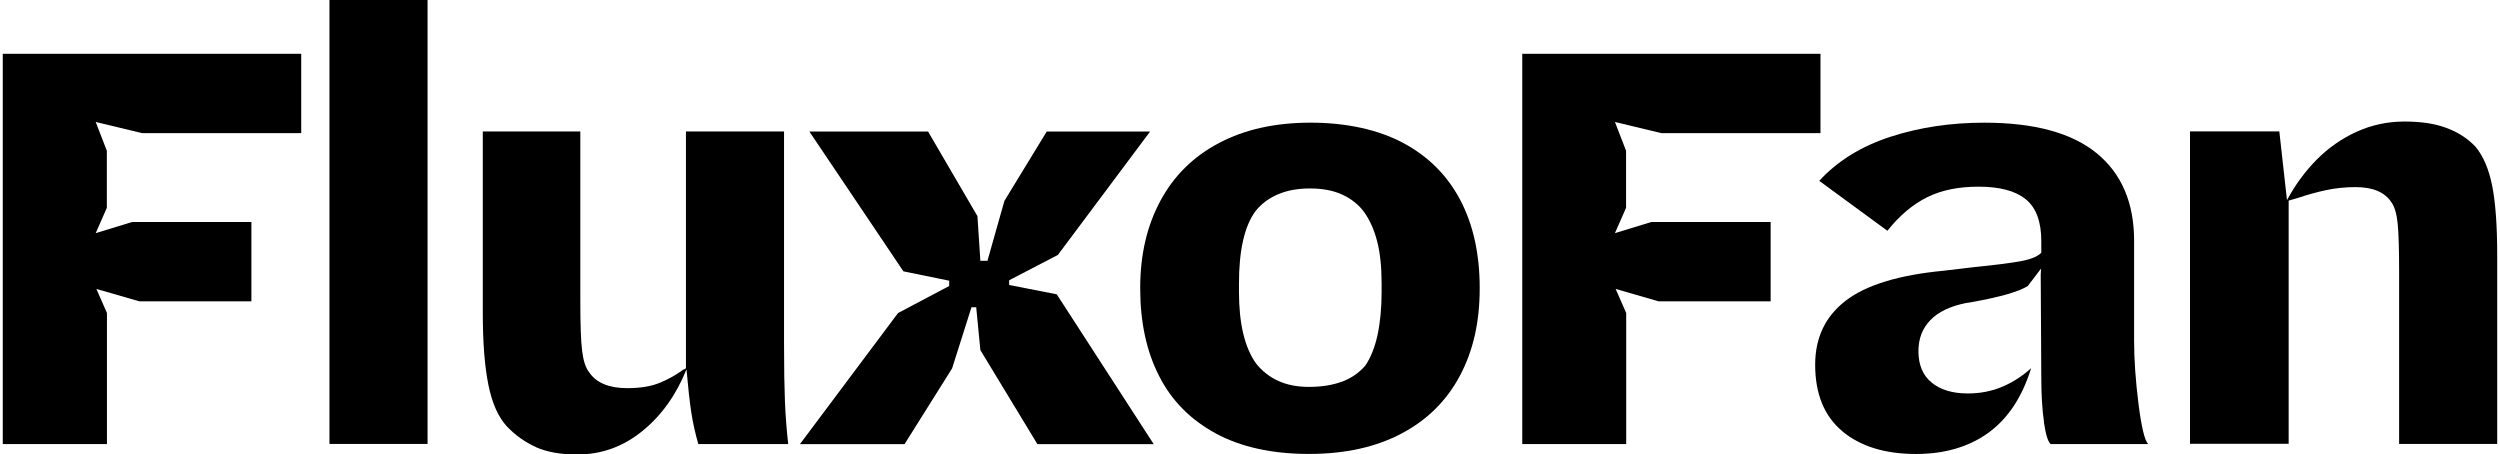
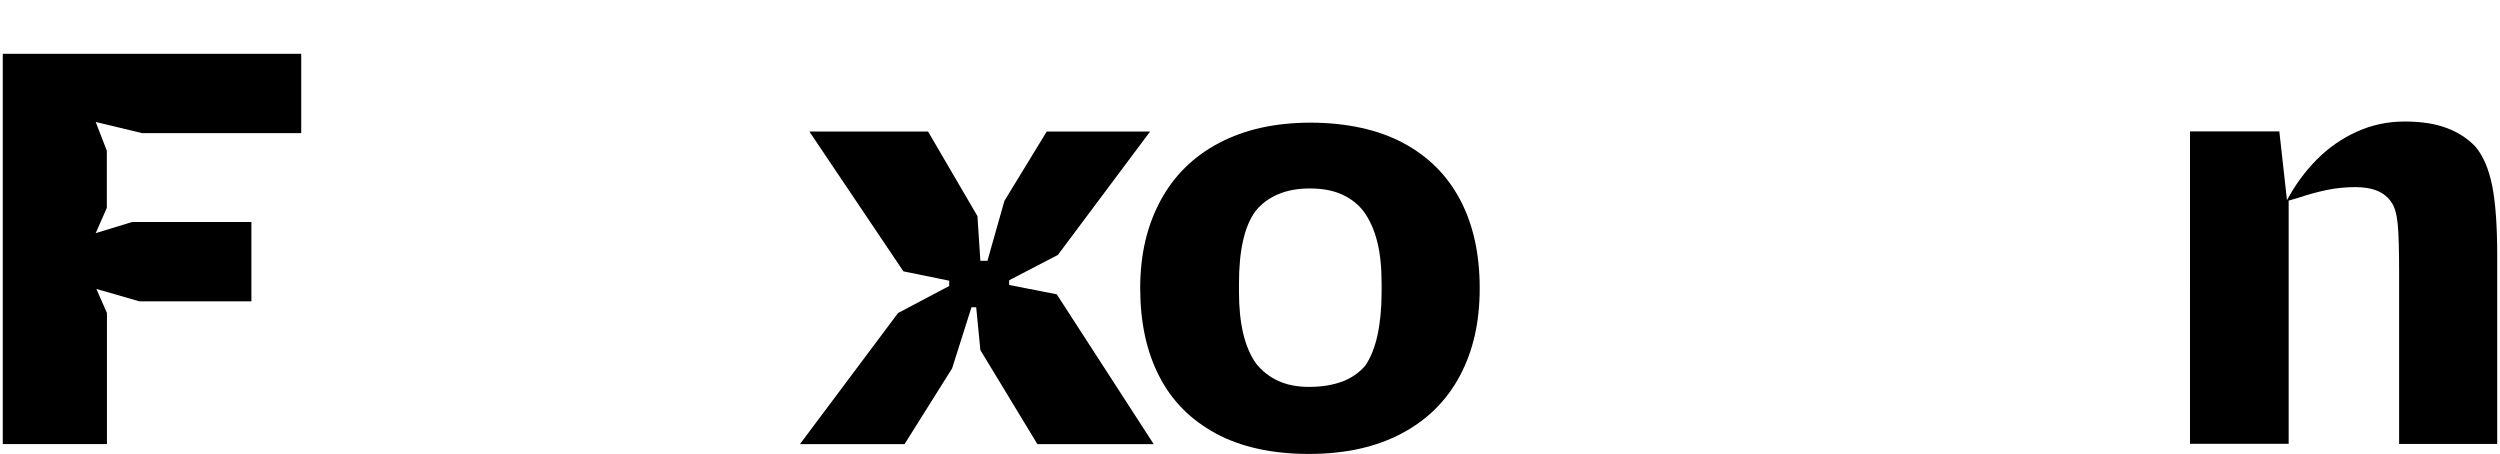
<svg xmlns="http://www.w3.org/2000/svg" id="Layer_1" data-name="Layer 1" viewBox="0 0 2146 390">
  <defs>
    <style>
      .cls-1 {
        fill: #000;
        stroke-width: 0px;
      }
    </style>
  </defs>
  <path class="cls-1" d="M2.38,46.19h256.19v68.08H121.93l-39.78-9.56,9.56,24.72v48.96l-9.56,21.73,31.29-9.56h102.36v68.08h-96.28l-36.79-10.62,9.08,20.67v112.5H2.38V46.19Z" />
-   <path class="cls-1" d="M282.81-.16h84.2v381.24h-84.2V-.16Z" />
-   <path class="cls-1" d="M460.3,383.88c-9.37-4.15-17.86-10.14-25.2-17.86-7.44-8.11-12.65-19.89-15.84-35.54-3.19-15.64-4.83-36.21-4.83-61.8V112.83h83.72v145.72c0,19.8.48,34.09,1.54,42.59,1.06,8.5,2.99,14.68,6.08,18.44,6.08,9.08,17,13.61,32.74,13.61,11.1,0,20.37-1.54,27.71-4.54s14.29-6.86,20.66-11.59c.29,0,.68,0,.97-.29.29-.19.68-.39.97-.77V112.83h84.2v182.6c0,20.47.29,36.89.77,49.15.48,12.26,1.45,24.43,2.8,36.6h-77.16c-2.7-9.37-4.73-18.54-6.08-27.52-1.35-8.88-2.7-21.05-4.06-36.6-8.79,21.82-21.34,39.5-37.85,52.92-16.51,13.42-35.15,20.18-56.01,20.18-14.1,0-25.88-2.12-35.34-6.28h.19Z" />
  <path class="cls-1" d="M770.95,268.67l43.84-23.18v-4.54l-39.3-8.02-80.73-120.03h101.88l42.39,72.62,2.51,38.34h6.08l14.58-51.47,36.31-59.48h88.74l-79.18,105.93-41.81,21.73v4.06l40.85,8.01,83.24,128.62h-99.85l-48.96-80.73-3.57-36.79h-4.06l-16.61,52.44-40.85,65.08h-89.81l84.2-112.5.1-.1Z" />
  <path class="cls-1" d="M1043.55,372c-21.73-11.78-37.95-28.2-48.67-49.44-10.81-21.15-16.13-46.25-16.13-75.13s5.79-53.59,17.38-75.13c11.59-21.53,28.39-38.05,50.41-49.63,22.02-11.59,48.19-17.38,78.41-17.38s57.75,5.79,79.47,17.38c21.73,11.59,38.05,28,49.15,49.15,11.1,21.15,16.61,46.35,16.61,75.61s-5.6,53.5-16.9,74.93c-11.3,21.34-27.91,37.95-49.92,49.63-22.02,11.78-48.67,17.67-79.96,17.67s-58.23-5.89-79.96-17.67h.1ZM1151.9,327.68c7.92-2.99,14.58-7.53,19.89-13.62,4.73-6.76,8.21-15.45,10.62-26.17,2.32-10.72,3.57-23.18,3.57-37.37v-7.05c0-14.1-1.25-26.17-3.77-36.02-2.51-9.95-6.28-18.44-11.3-25.49-4.73-6.37-10.91-11.3-18.64-14.87-7.73-3.57-17-5.31-27.71-5.31s-19.6,1.64-27.52,5.02c-7.92,3.38-14.39,8.21-19.41,14.58-9.37,12.75-14.1,33.41-14.1,61.99v7.05c0,27.23,4.83,47.7,14.58,61.51,5.41,6.76,11.88,11.78,19.41,15.16,7.53,3.38,16.22,5.02,25.98,5.02,11.11,0,20.57-1.55,28.49-4.54l-.1.1Z" />
-   <path class="cls-1" d="M1306.5,46.19h256.19v68.08h-136.65l-39.78-9.56,9.56,24.72v48.96l-9.56,21.73,31.29-9.56h102.36v68.08h-96.27l-36.79-10.62,9.08,20.67v112.5h-89.23V46.19h-.19Z" />
-   <path class="cls-1" d="M1581.6,370.27c-15.64-12.94-23.46-32.06-23.46-57.26,0-23.18,8.8-41.52,26.27-54.94,17.47-13.42,45.58-22.02,84.2-25.69l25.21-2.99c20.18-2.03,34.27-3.86,42.39-5.5,8.02-1.64,13.42-4.06,16.12-7.05l.96,12.07-12.64,16.61c-7.45,4.73-22.98,9.27-46.94,13.62-2.03.39-4.05.68-6.08.97-13.42,2.71-23.66,7.53-30.5,14.58-6.86,7.05-10.34,15.93-10.34,26.75,0,11.78,3.77,20.76,11.3,26.94s17.86,9.37,31,9.37c10.72,0,20.66-1.93,29.74-5.79,9.08-3.86,17.28-9.17,24.73-15.93-7.73,24.91-20,43.36-36.79,55.53-16.8,12.07-37.47,18.15-62,18.15-26.56,0-47.6-6.47-63.25-19.41h.09ZM1754.56,362.15c-1.55-10.62-2.31-23.27-2.31-38.05l-.5-88.26.5-8.59v-20.18c0-16.8-4.44-28.78-13.33-36.02-8.89-7.24-22.4-10.81-40.56-10.81-17.19,0-31.86,2.99-44.12,9.08-12.26,6.08-23.66,15.64-34.09,28.78l-58.52-42.87c15.84-17.19,36.21-29.74,61.22-37.85,25.01-8.11,51.85-12.07,80.44-12.07,43.07,0,75.23,8.79,96.57,26.27,21.33,17.48,32.05,42.49,32.05,75.13v85.75c0,16.13,1.26,34.18,3.77,54.17,2.51,19.99,5.31,31.48,8.3,34.57h-83.72c-2.31-2.03-4.25-8.3-5.79-18.93l.11-.1Z" />
  <path class="cls-1" d="M1879.9,112.82h76.68l6.56,59c7.06-13.13,15.55-24.72,25.49-34.76,9.95-10.04,21.35-18.06,34.29-23.95,12.94-5.89,26.65-8.79,41.13-8.79s26.17,1.83,36.01,5.5c9.95,3.67,18.25,9.08,24.92,16.13,6.76,8.11,11.48,19.31,14.38,33.8,2.81,14.49,4.25,34.28,4.25,59.48v161.84h-84.2v-146.78c0-19.8-.38-33.99-1.25-42.39-.87-8.4-2.61-14.49-5.31-18.15-5.7-8.79-15.93-13.13-30.81-13.13-8.78,0-17.1.87-24.92,2.51-7.91,1.64-15.84,3.86-23.94,6.57-3.38.97-6.19,1.84-8.59,2.51v208.77h-84.7V112.82Z" />
</svg>